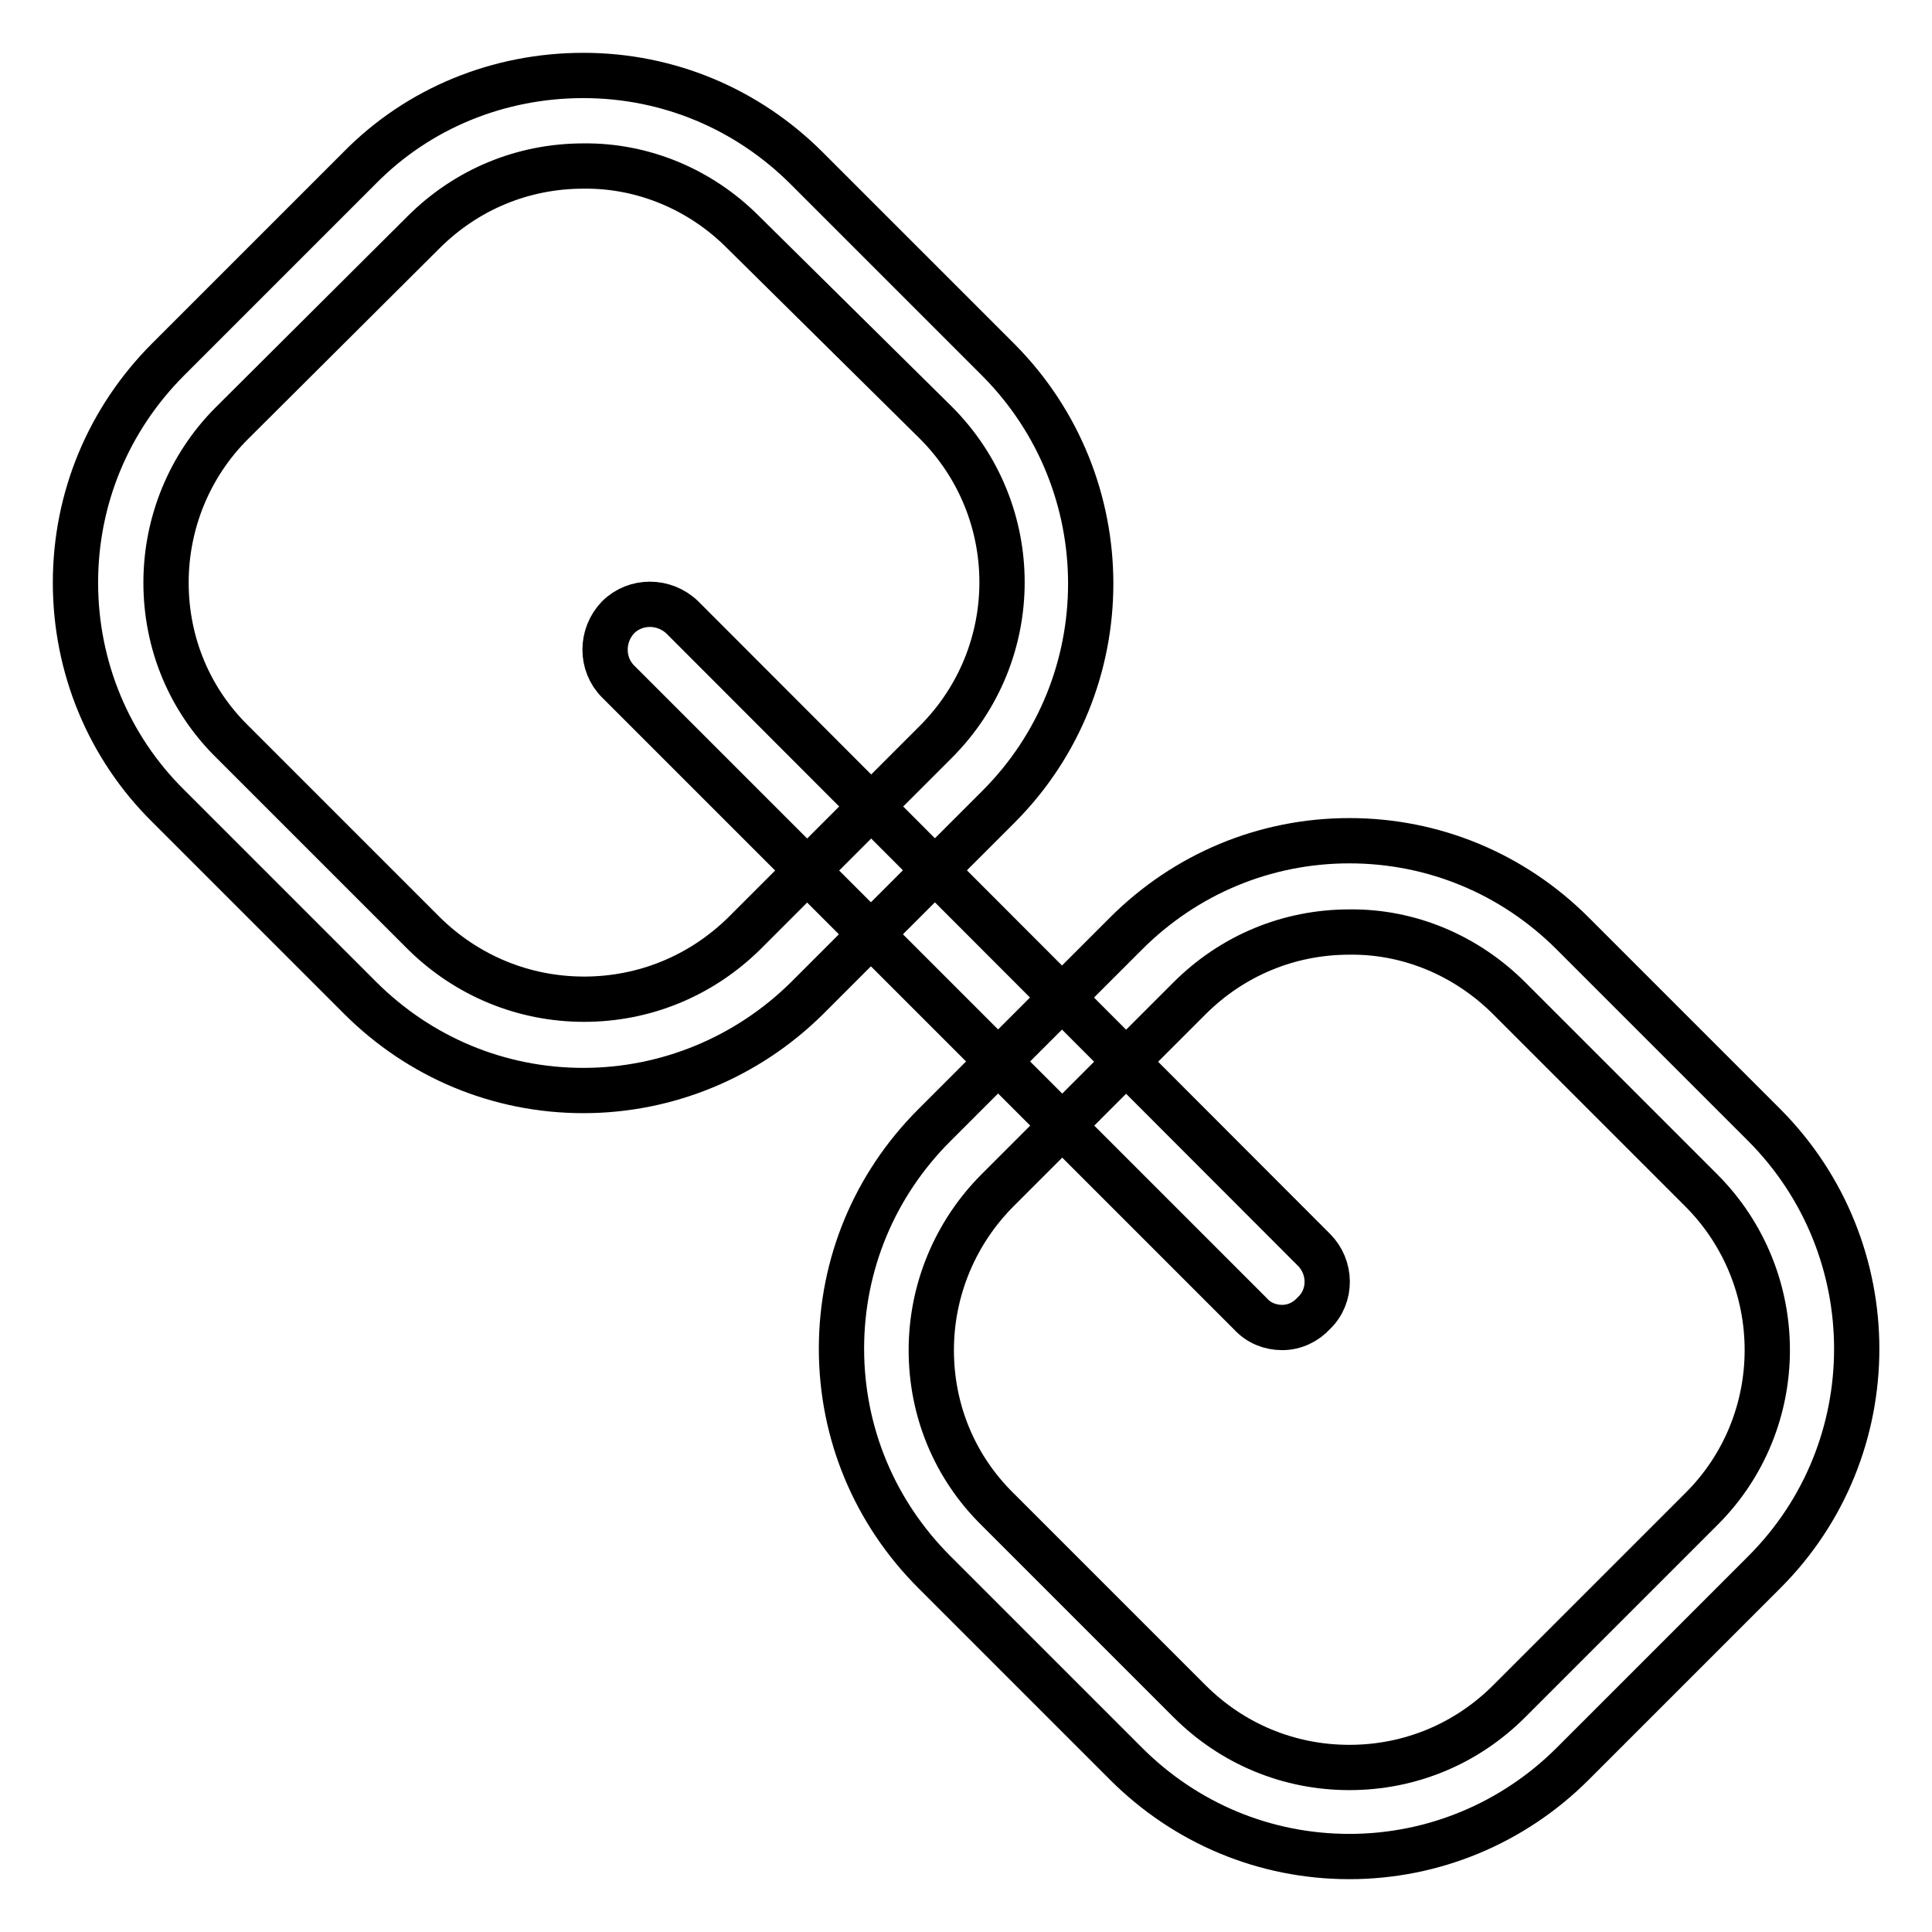
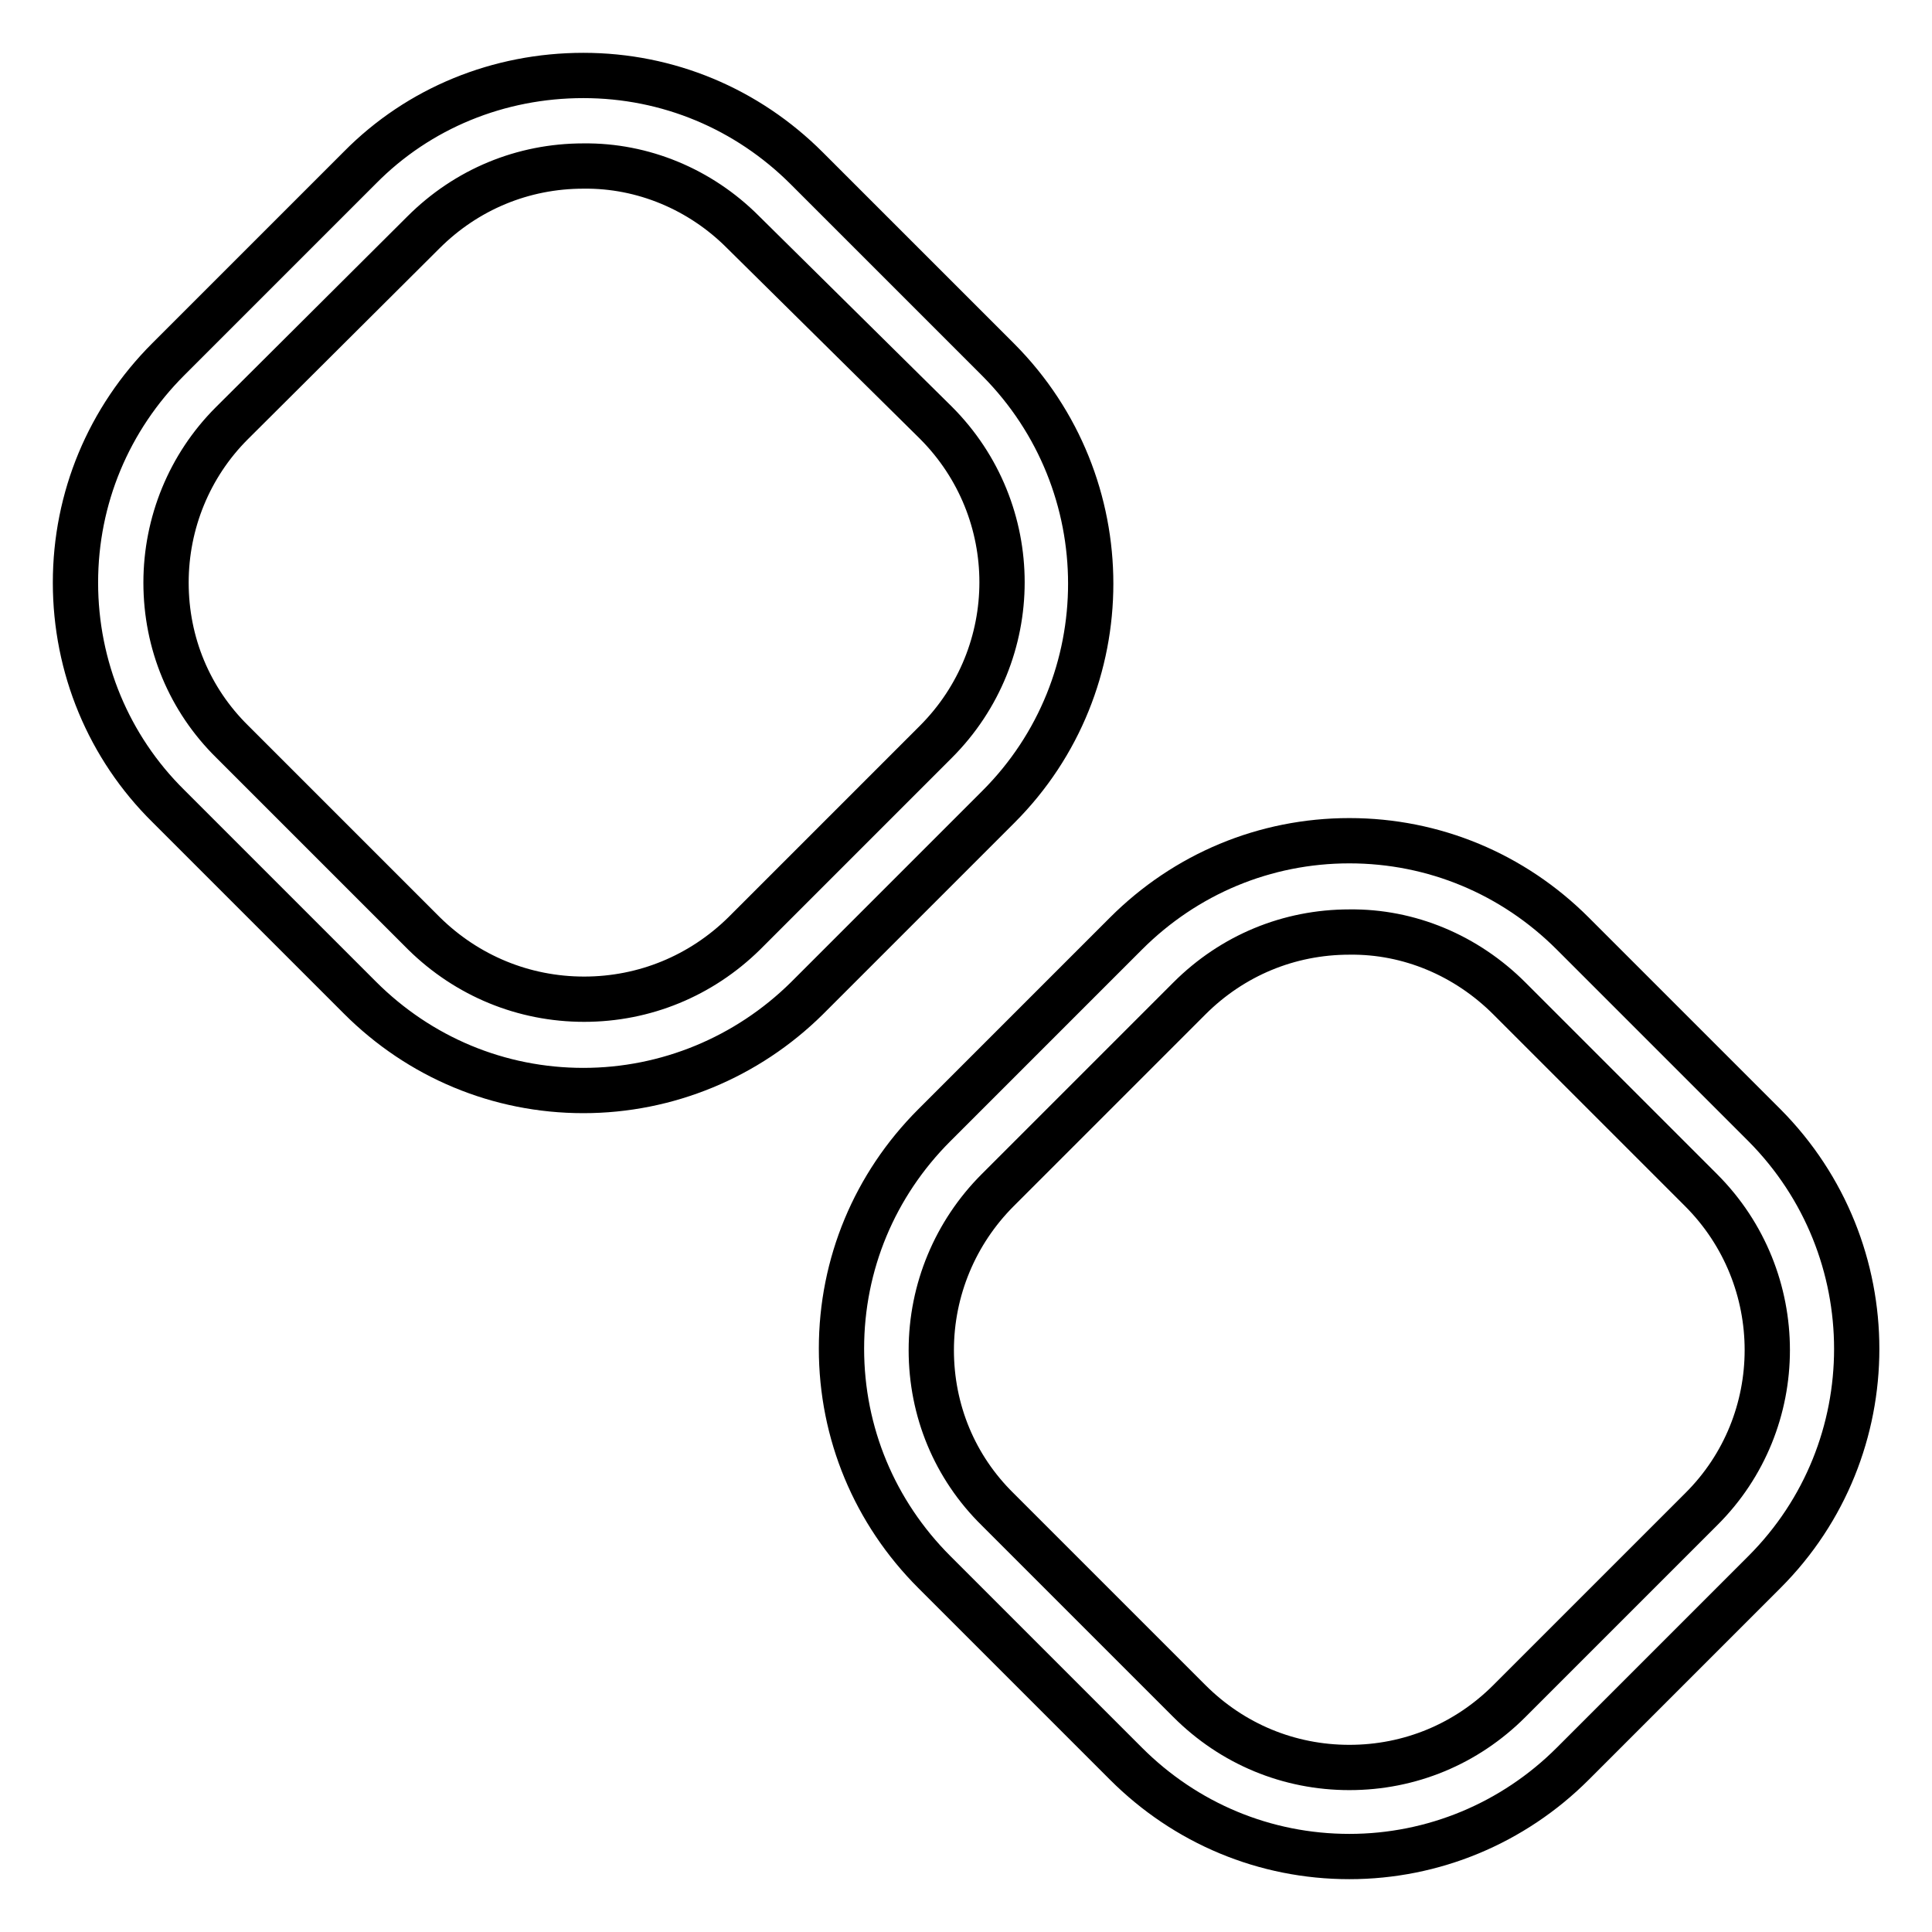
<svg xmlns="http://www.w3.org/2000/svg" version="1.1" x="0px" y="0px" viewBox="0 0 256 256" enable-background="new 0 0 256 256" xml:space="preserve">
  <g>
    <path stroke-width="6" fill-opacity="0" stroke="#000000" d="M77.3,144.5c-11.2,0-21.7-4.4-29.6-12.3l-25.4-25.4C14.4,99,10,88.4,10,77.2c0-11.2,4.4-21.7,12.3-29.6 l25.4-25.4C55.5,14.3,66.1,10,77.3,10c11.2,0,21.7,4.4,29.6,12.3l25.4,25.4c16.3,16.4,16.3,42.9,0,59.2l-25.4,25.4 C99,140.1,88.4,144.5,77.3,144.5z M77.3,22c-8,0-15.5,3.1-21.2,8.8L30.7,56.1C25.1,61.7,22,69.3,22,77.2c0,8,3.1,15.5,8.8,21.1 l25.4,25.4c5.7,5.6,13.2,8.7,21.2,8.7c8,0,15.5-3.1,21.2-8.7l25.4-25.4c11.7-11.7,11.7-30.6,0-42.3L98.4,30.7 C92.8,25.1,85.2,21.9,77.3,22z M178.8,246c-11.2,0-21.7-4.4-29.6-12.3l-25.4-25.4c-7.9-7.9-12.3-18.4-12.3-29.6s4.4-21.7,12.3-29.6 l25.4-25.4c7.9-7.9,18.4-12.3,29.6-12.3c11.2,0,21.7,4.4,29.6,12.3l25.4,25.4c16.3,16.4,16.3,42.9,0,59.2l-25.4,25.4 C200.5,241.6,189.9,246,178.8,246L178.8,246z M178.8,123.5c-8,0-15.5,3.1-21.2,8.8l-25.4,25.4c-5.6,5.6-8.8,13.2-8.8,21.2 c0,8,3.1,15.5,8.8,21.1l25.4,25.4c5.7,5.7,13.2,8.8,21.2,8.8c8,0,15.5-3.1,21.2-8.8l25.4-25.4c11.7-11.6,11.7-30.6,0-42.3 l-25.4-25.4C194.3,126.6,186.7,123.4,178.8,123.5z" />
-     <path stroke-width="6" fill-opacity="0" stroke="#000000" d="M169.9,175.9c-1.6,0-3.1-0.6-4.2-1.8L81.9,90.3c-2.3-2.3-2.3-6.1,0-8.5c2.3-2.3,6.1-2.3,8.5,0l83.7,83.8 c2.3,2.3,2.4,6.1,0,8.4C173,175.2,171.5,175.9,169.9,175.9L169.9,175.9z" />
  </g>
</svg>